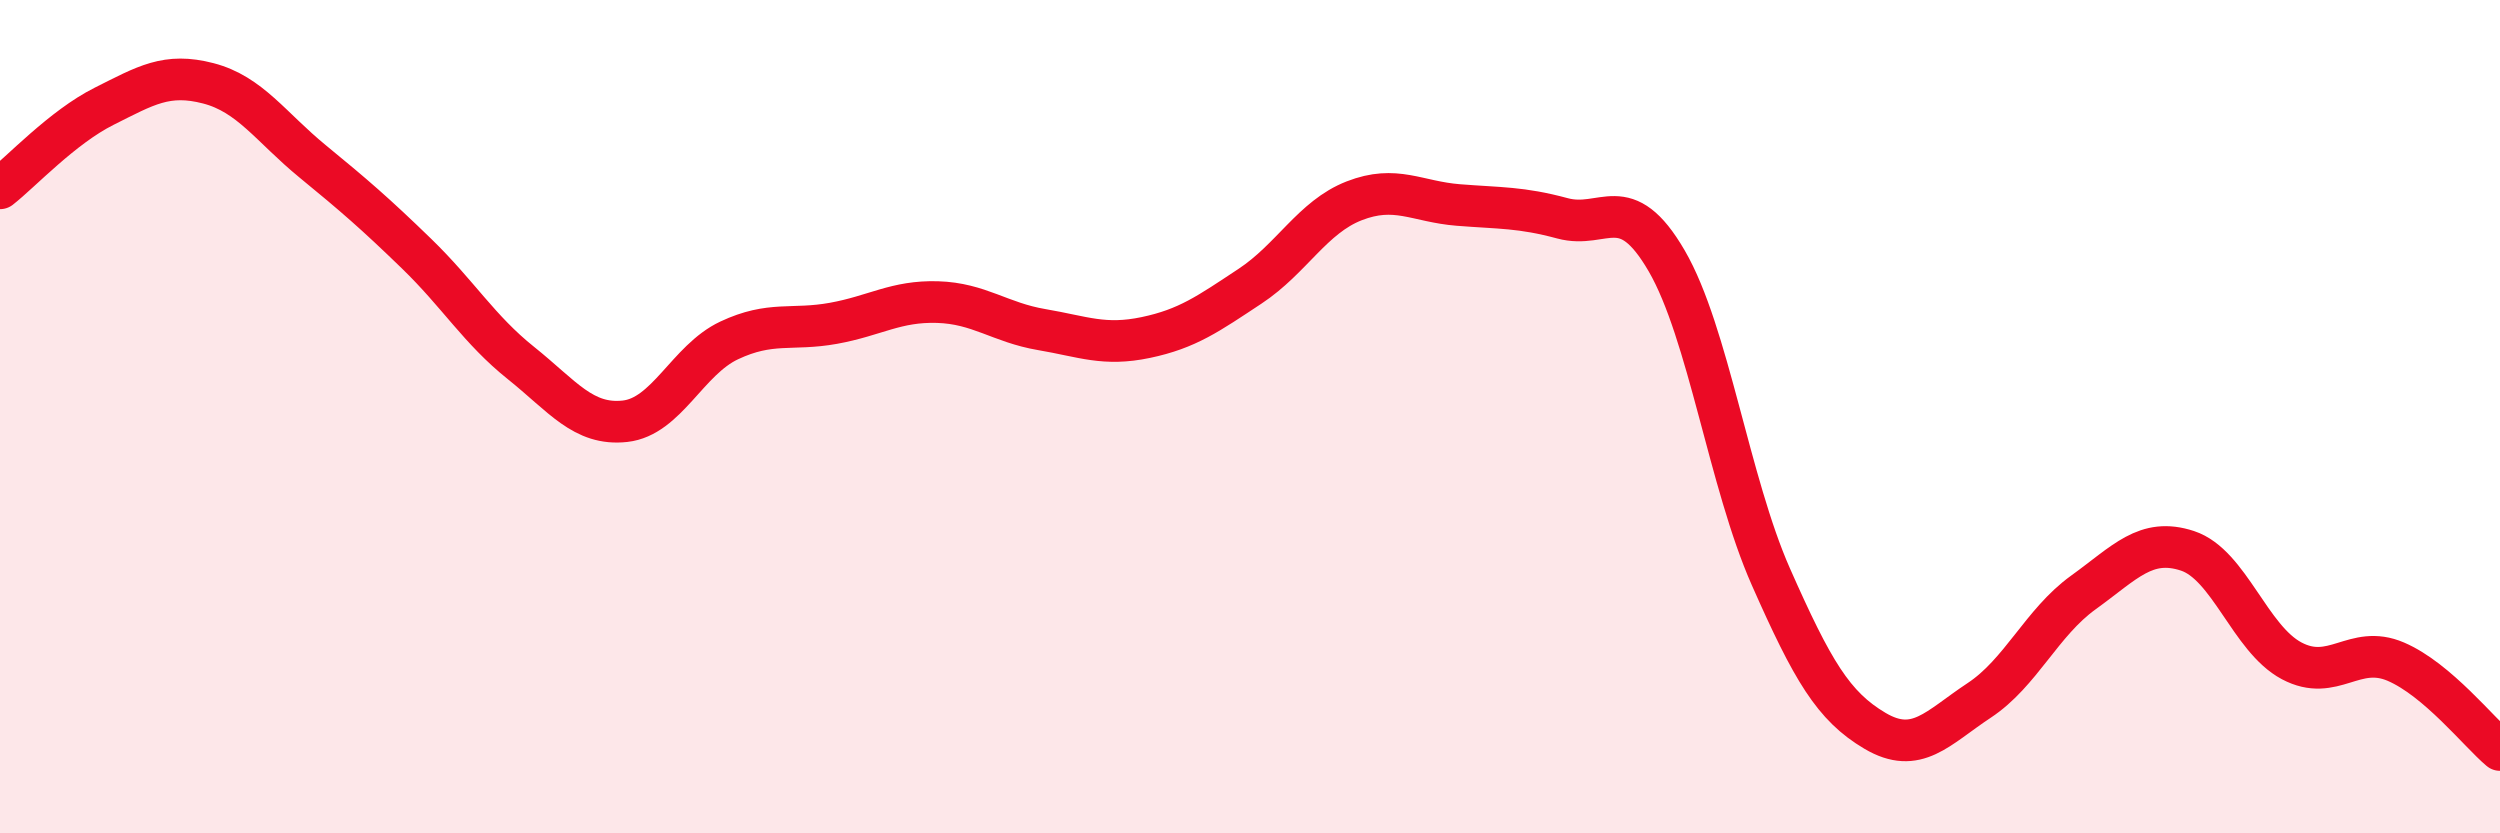
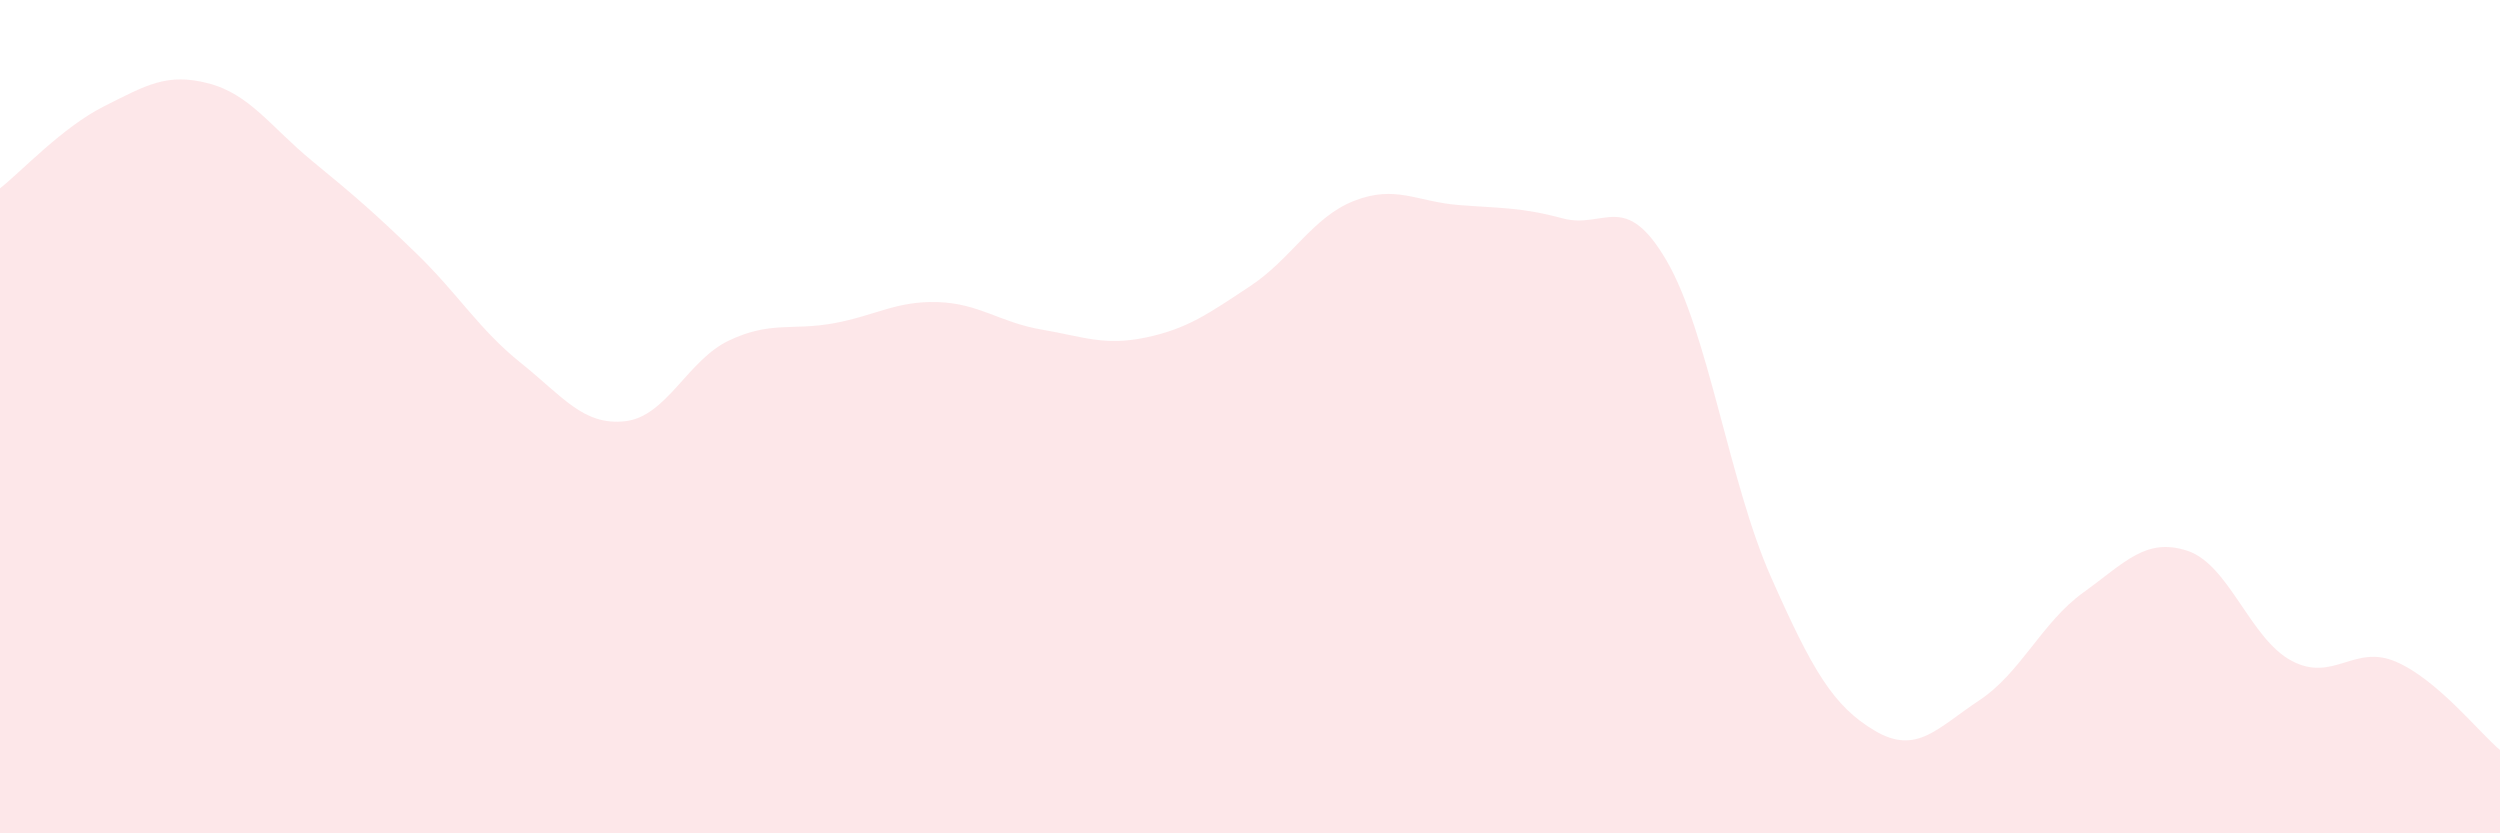
<svg xmlns="http://www.w3.org/2000/svg" width="60" height="20" viewBox="0 0 60 20">
  <path d="M 0,4.52 C 0.5,4.13 1.5,3.05 2.5,2.55 C 3.5,2.05 4,1.74 5,2 C 6,2.26 6.5,3.05 7.5,3.87 C 8.5,4.69 9,5.12 10,6.09 C 11,7.06 11.5,7.91 12.5,8.71 C 13.5,9.51 14,10.22 15,10.11 C 16,10 16.5,8.64 17.5,8.17 C 18.5,7.7 19,7.94 20,7.76 C 21,7.58 21.5,7.22 22.5,7.25 C 23.5,7.28 24,7.74 25,7.91 C 26,8.08 26.5,8.31 27.5,8.1 C 28.5,7.89 29,7.53 30,6.87 C 31,6.21 31.5,5.21 32.5,4.82 C 33.5,4.43 34,4.84 35,4.92 C 36,5 36.5,4.97 37.5,5.24 C 38.5,5.51 39,4.54 40,6.26 C 41,7.98 41.5,11.58 42.5,13.84 C 43.5,16.1 44,16.95 45,17.54 C 46,18.13 46.5,17.47 47.5,16.81 C 48.5,16.15 49,14.94 50,14.22 C 51,13.5 51.5,12.89 52.5,13.22 C 53.5,13.55 54,15.33 55,15.86 C 56,16.39 56.5,15.45 57.5,15.88 C 58.5,16.31 59.5,17.58 60,18L60 20L0 20Z" fill="#EB0A25" opacity="0.1" stroke-linecap="round" stroke-linejoin="round" />
-   <path d="M 0,4.52 C 0.5,4.13 1.5,3.05 2.5,2.55 C 3.5,2.05 4,1.74 5,2 C 6,2.26 6.5,3.05 7.5,3.87 C 8.5,4.69 9,5.12 10,6.09 C 11,7.06 11.5,7.91 12.5,8.71 C 13.5,9.51 14,10.22 15,10.11 C 16,10 16.5,8.64 17.5,8.17 C 18.5,7.7 19,7.94 20,7.76 C 21,7.58 21.5,7.22 22.5,7.25 C 23.5,7.28 24,7.74 25,7.91 C 26,8.08 26.5,8.31 27.5,8.1 C 28.5,7.89 29,7.53 30,6.87 C 31,6.21 31.5,5.21 32.5,4.82 C 33.5,4.43 34,4.84 35,4.92 C 36,5 36.5,4.97 37.5,5.24 C 38.5,5.51 39,4.54 40,6.26 C 41,7.98 41.5,11.58 42.5,13.84 C 43.5,16.1 44,16.95 45,17.54 C 46,18.13 46.5,17.47 47.5,16.81 C 48.5,16.15 49,14.94 50,14.22 C 51,13.5 51.5,12.89 52.5,13.22 C 53.5,13.55 54,15.33 55,15.86 C 56,16.39 56.5,15.45 57.5,15.88 C 58.5,16.31 59.5,17.58 60,18" stroke="#EB0A25" stroke-width="1" fill="none" stroke-linecap="round" stroke-linejoin="round" />
</svg>